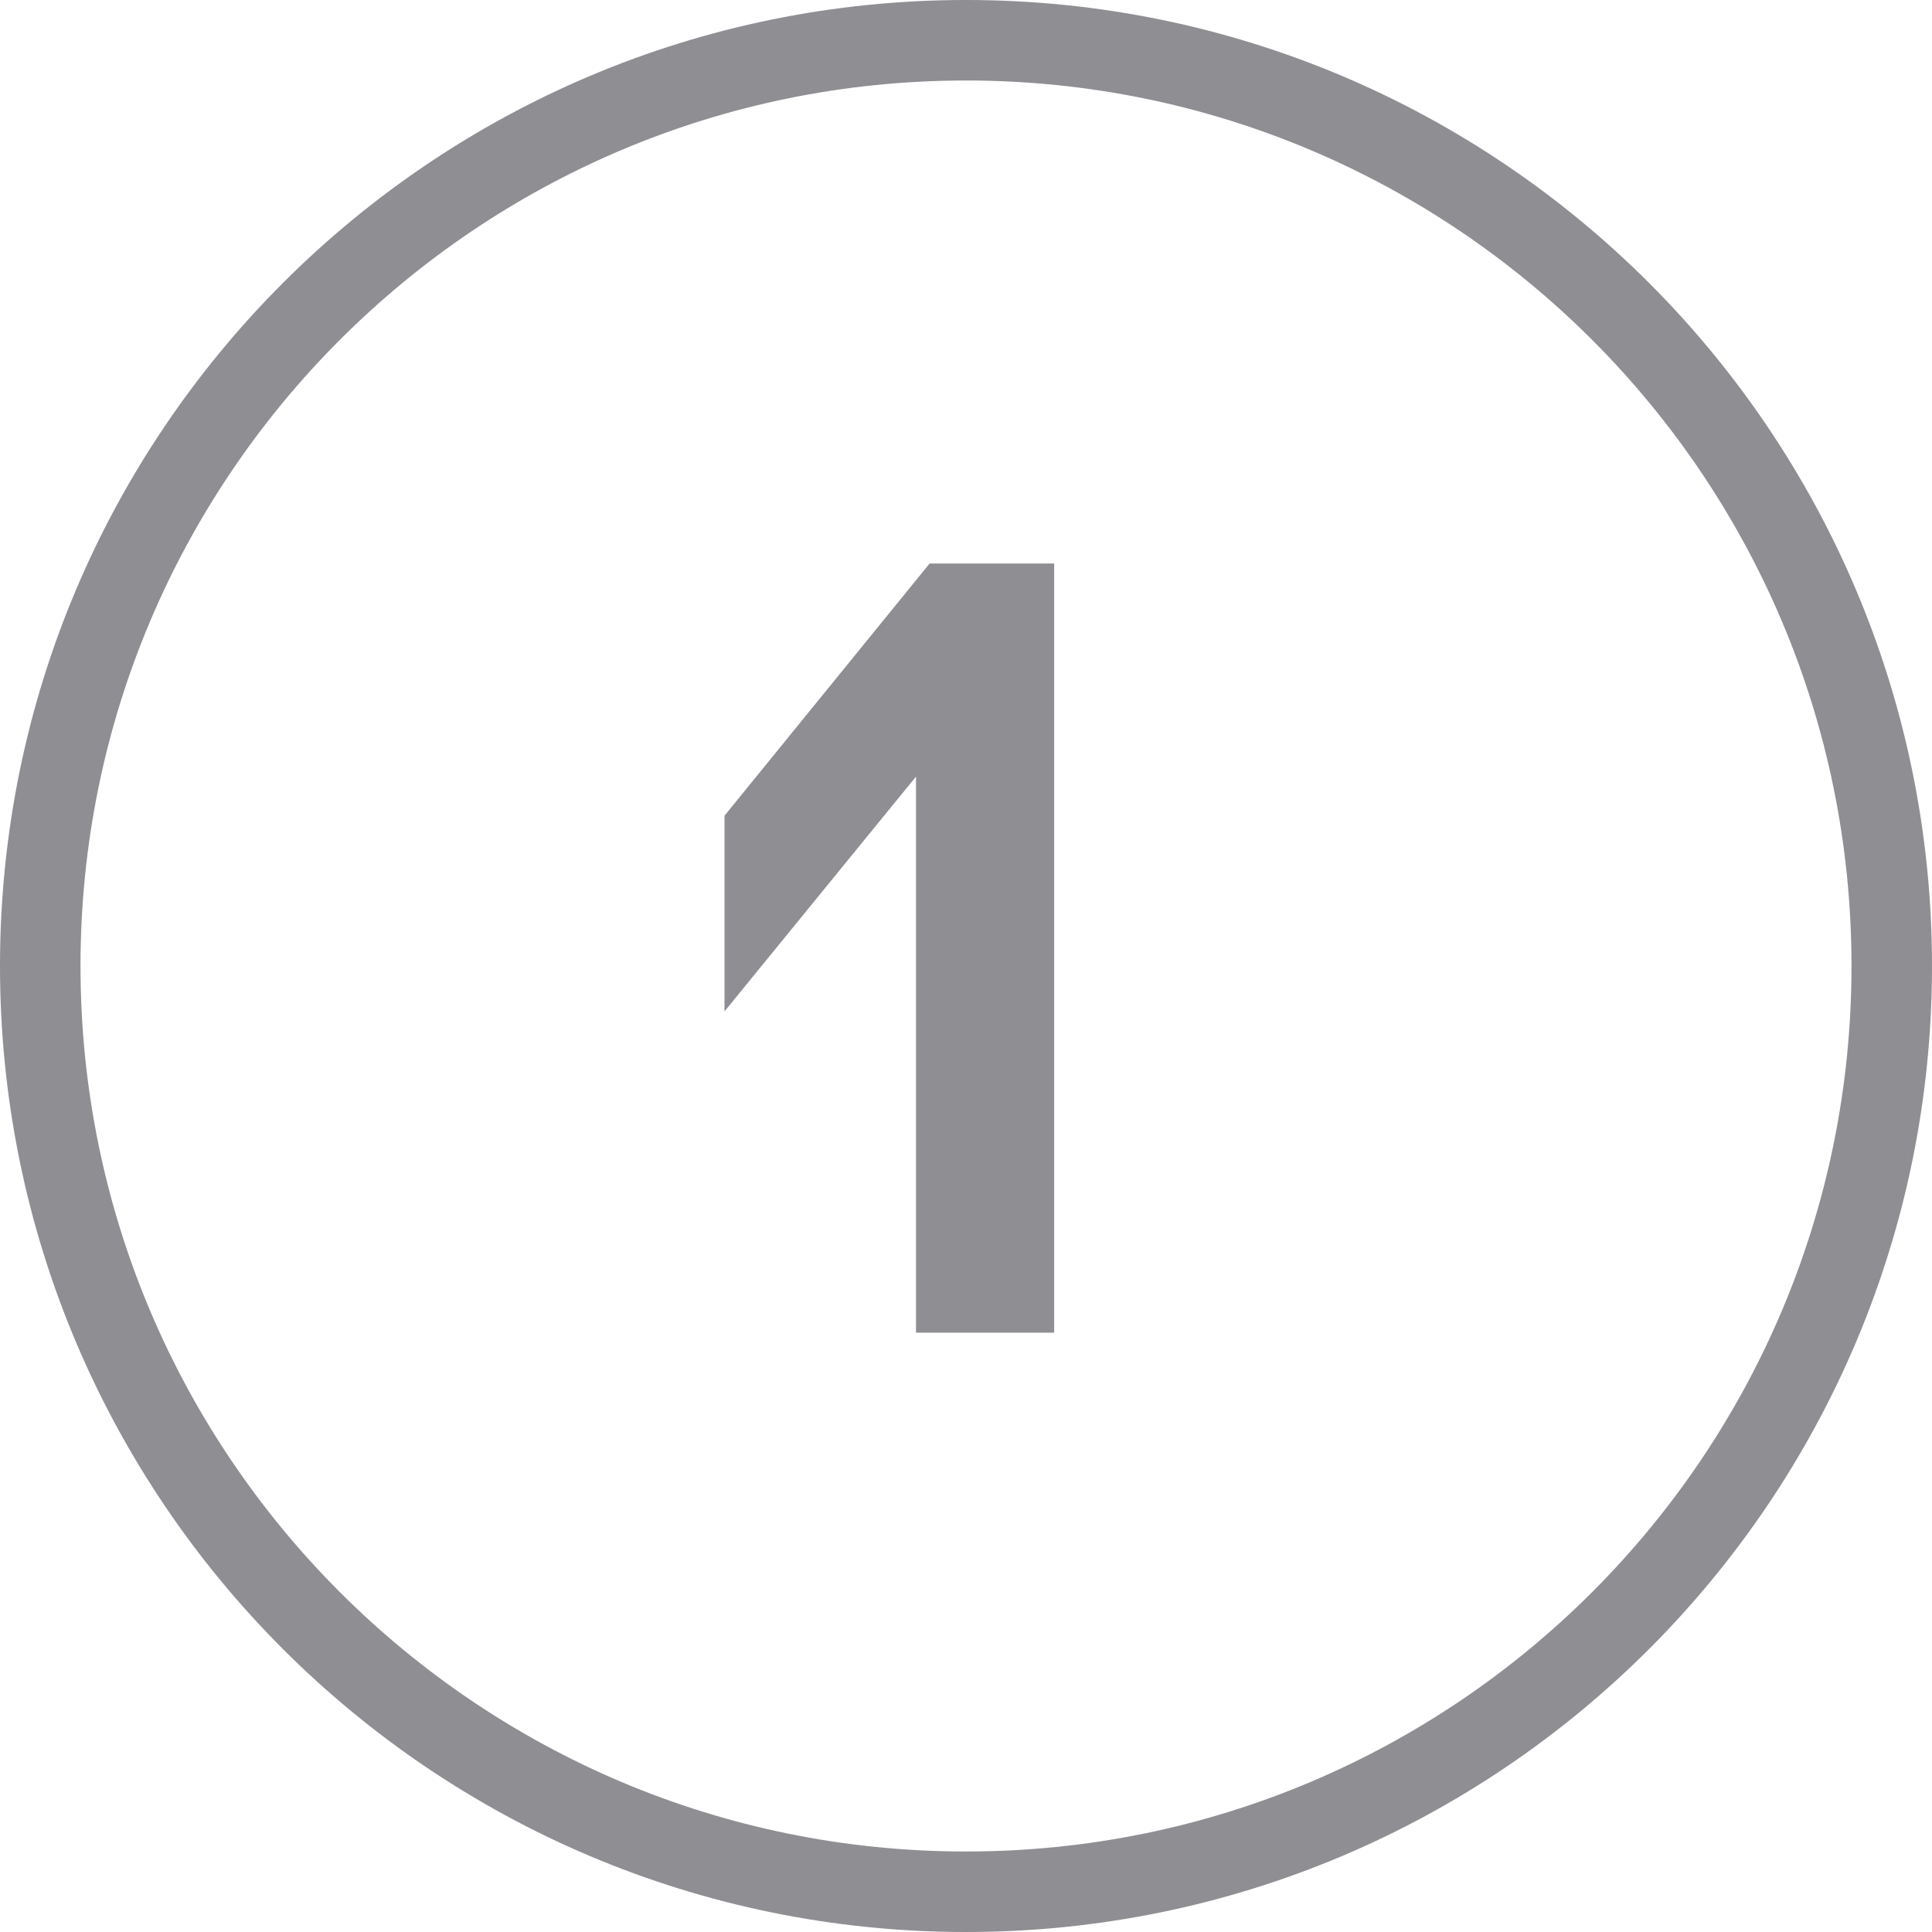
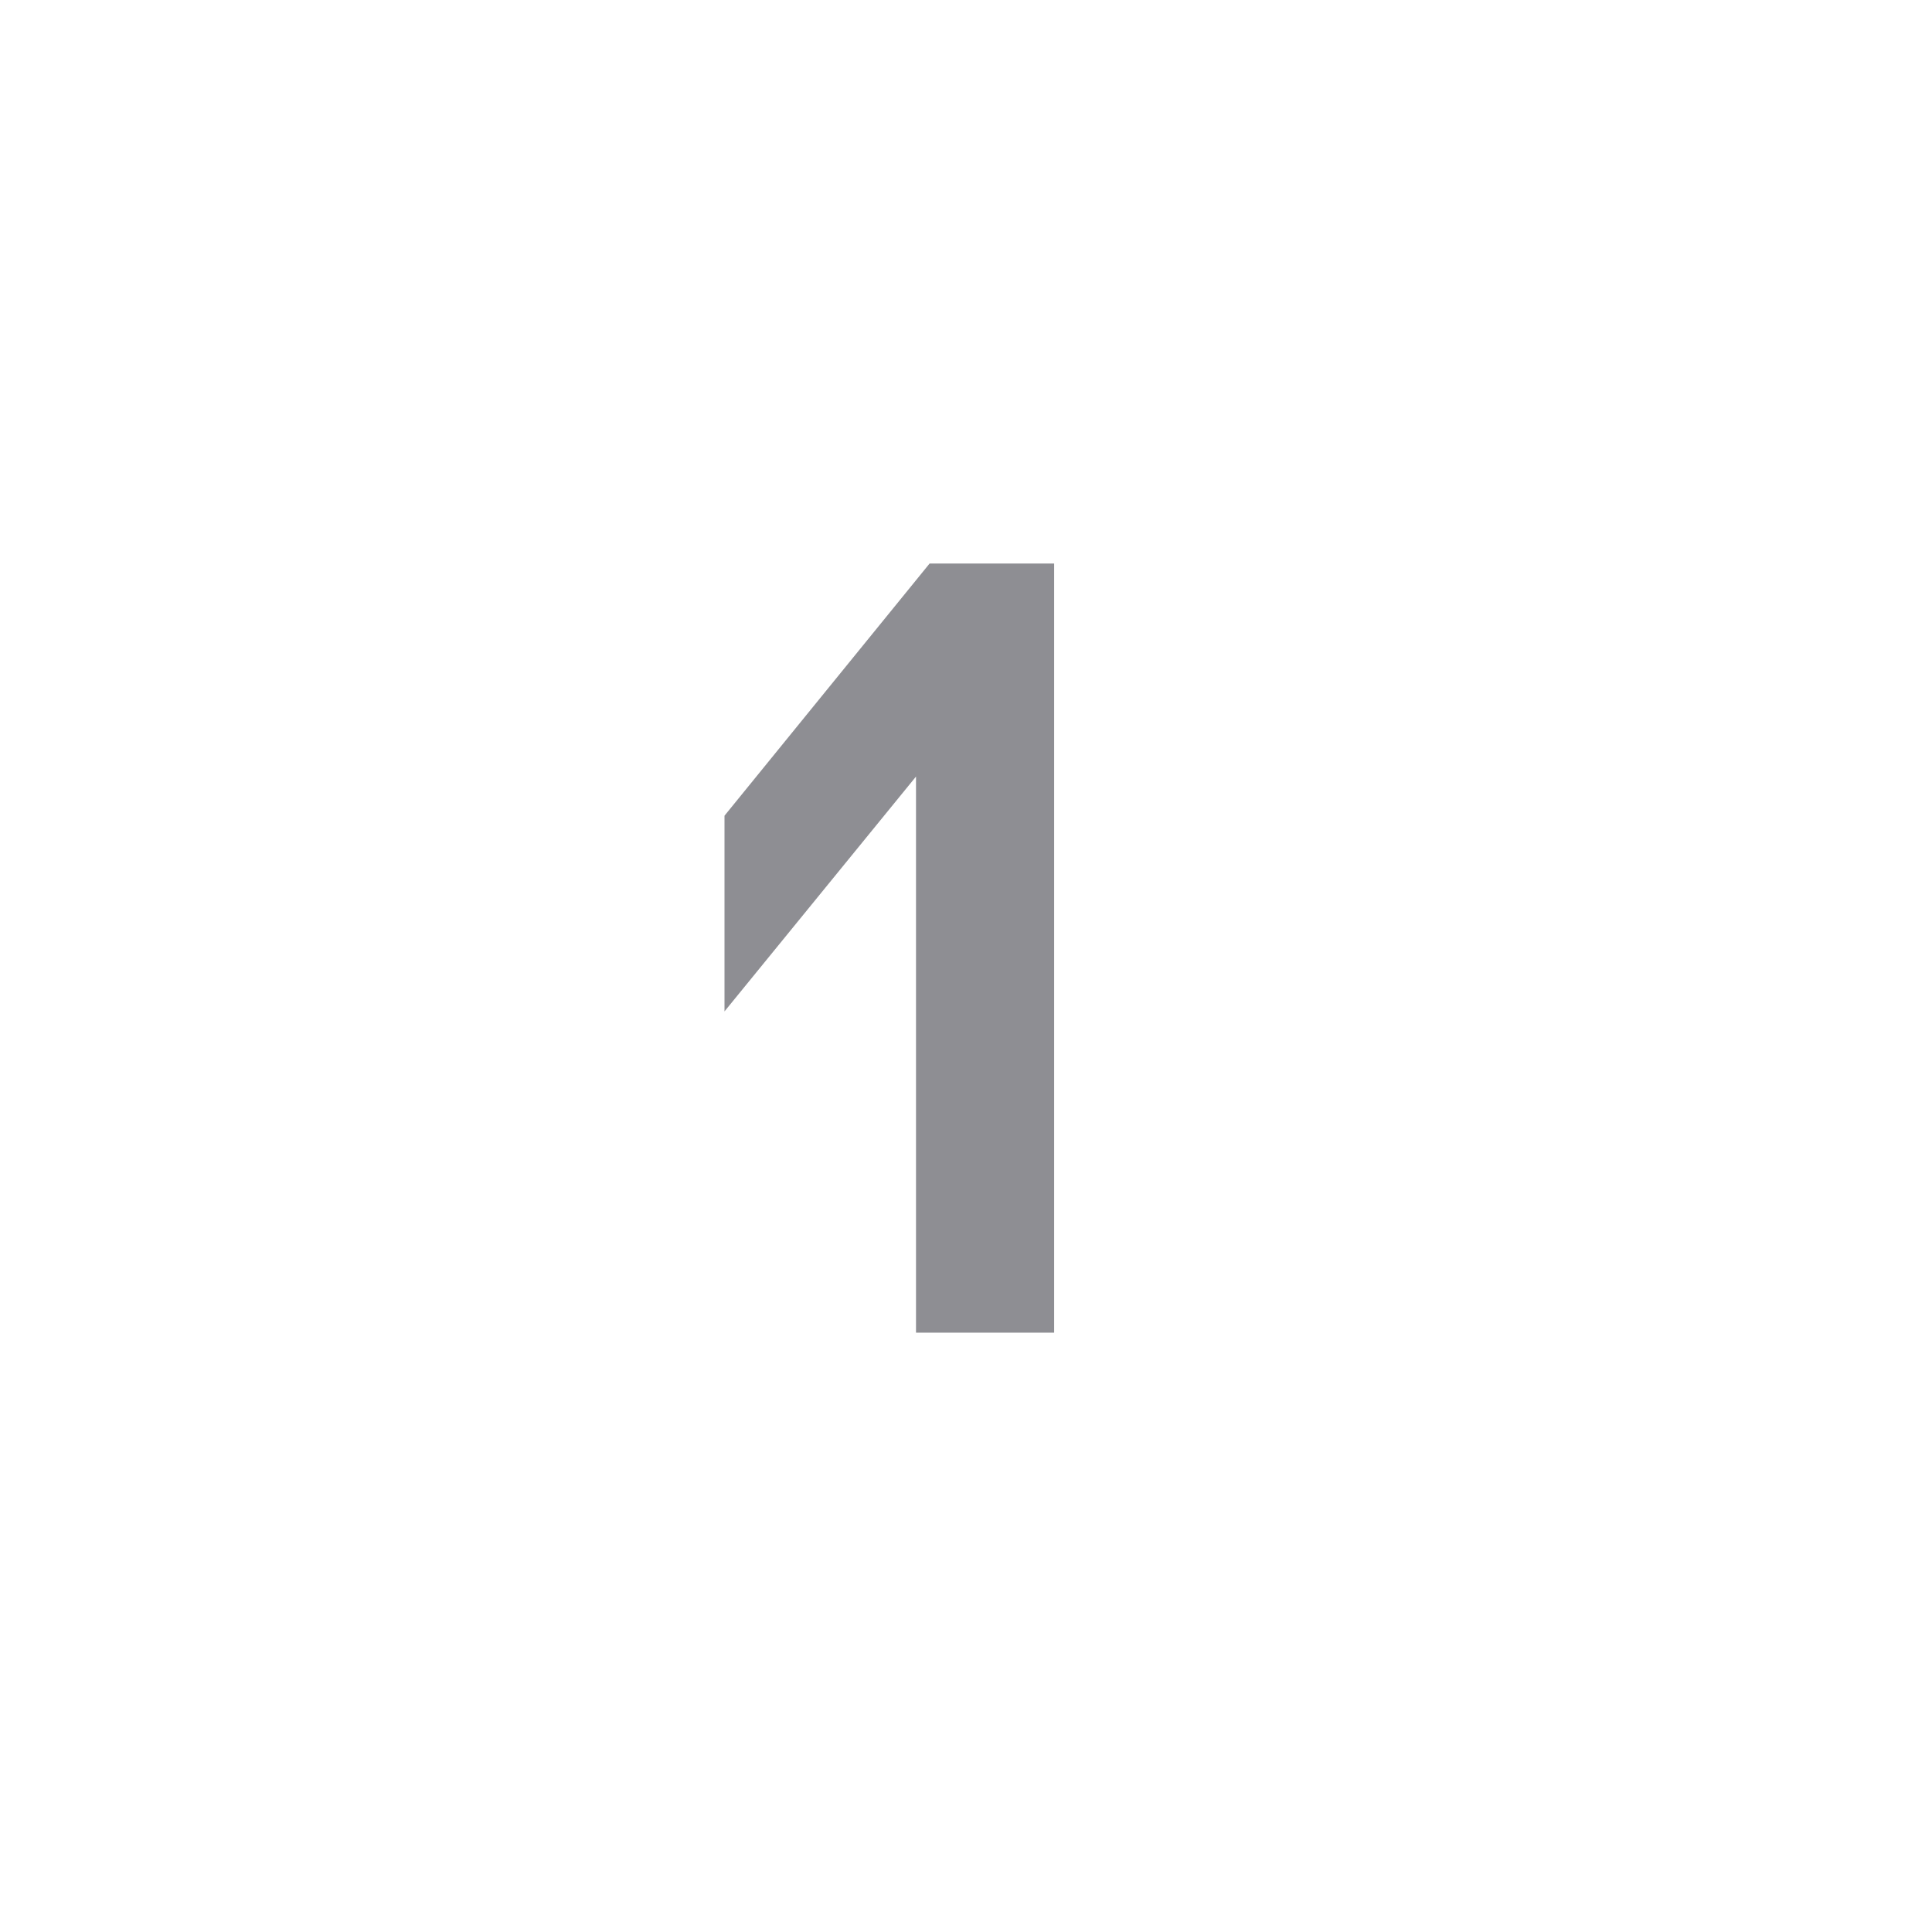
<svg xmlns="http://www.w3.org/2000/svg" width="24" height="24" viewBox="0 0 24 24" fill="none">
  <g id="Group 18995">
    <g id="Group 18753">
      <g id="Group 18994">
-         <path id="Ellipse 36" d="M0.5 12C0.5 5.649 5.649 0.5 12 0.5C18.351 0.5 23.5 5.649 23.5 12C23.5 18.351 18.351 23.5 12 23.5C5.649 23.5 0.5 18.351 0.5 12Z" stroke="#8E8E93" />
-       </g>
+         </g>
    </g>
    <path id="1" d="M11.379 8.872L11.873 9.041L9 12.564V10.133L11.548 7H13.095V16.555H11.379V8.872Z" fill="#8E8E93" />
  </g>
</svg>